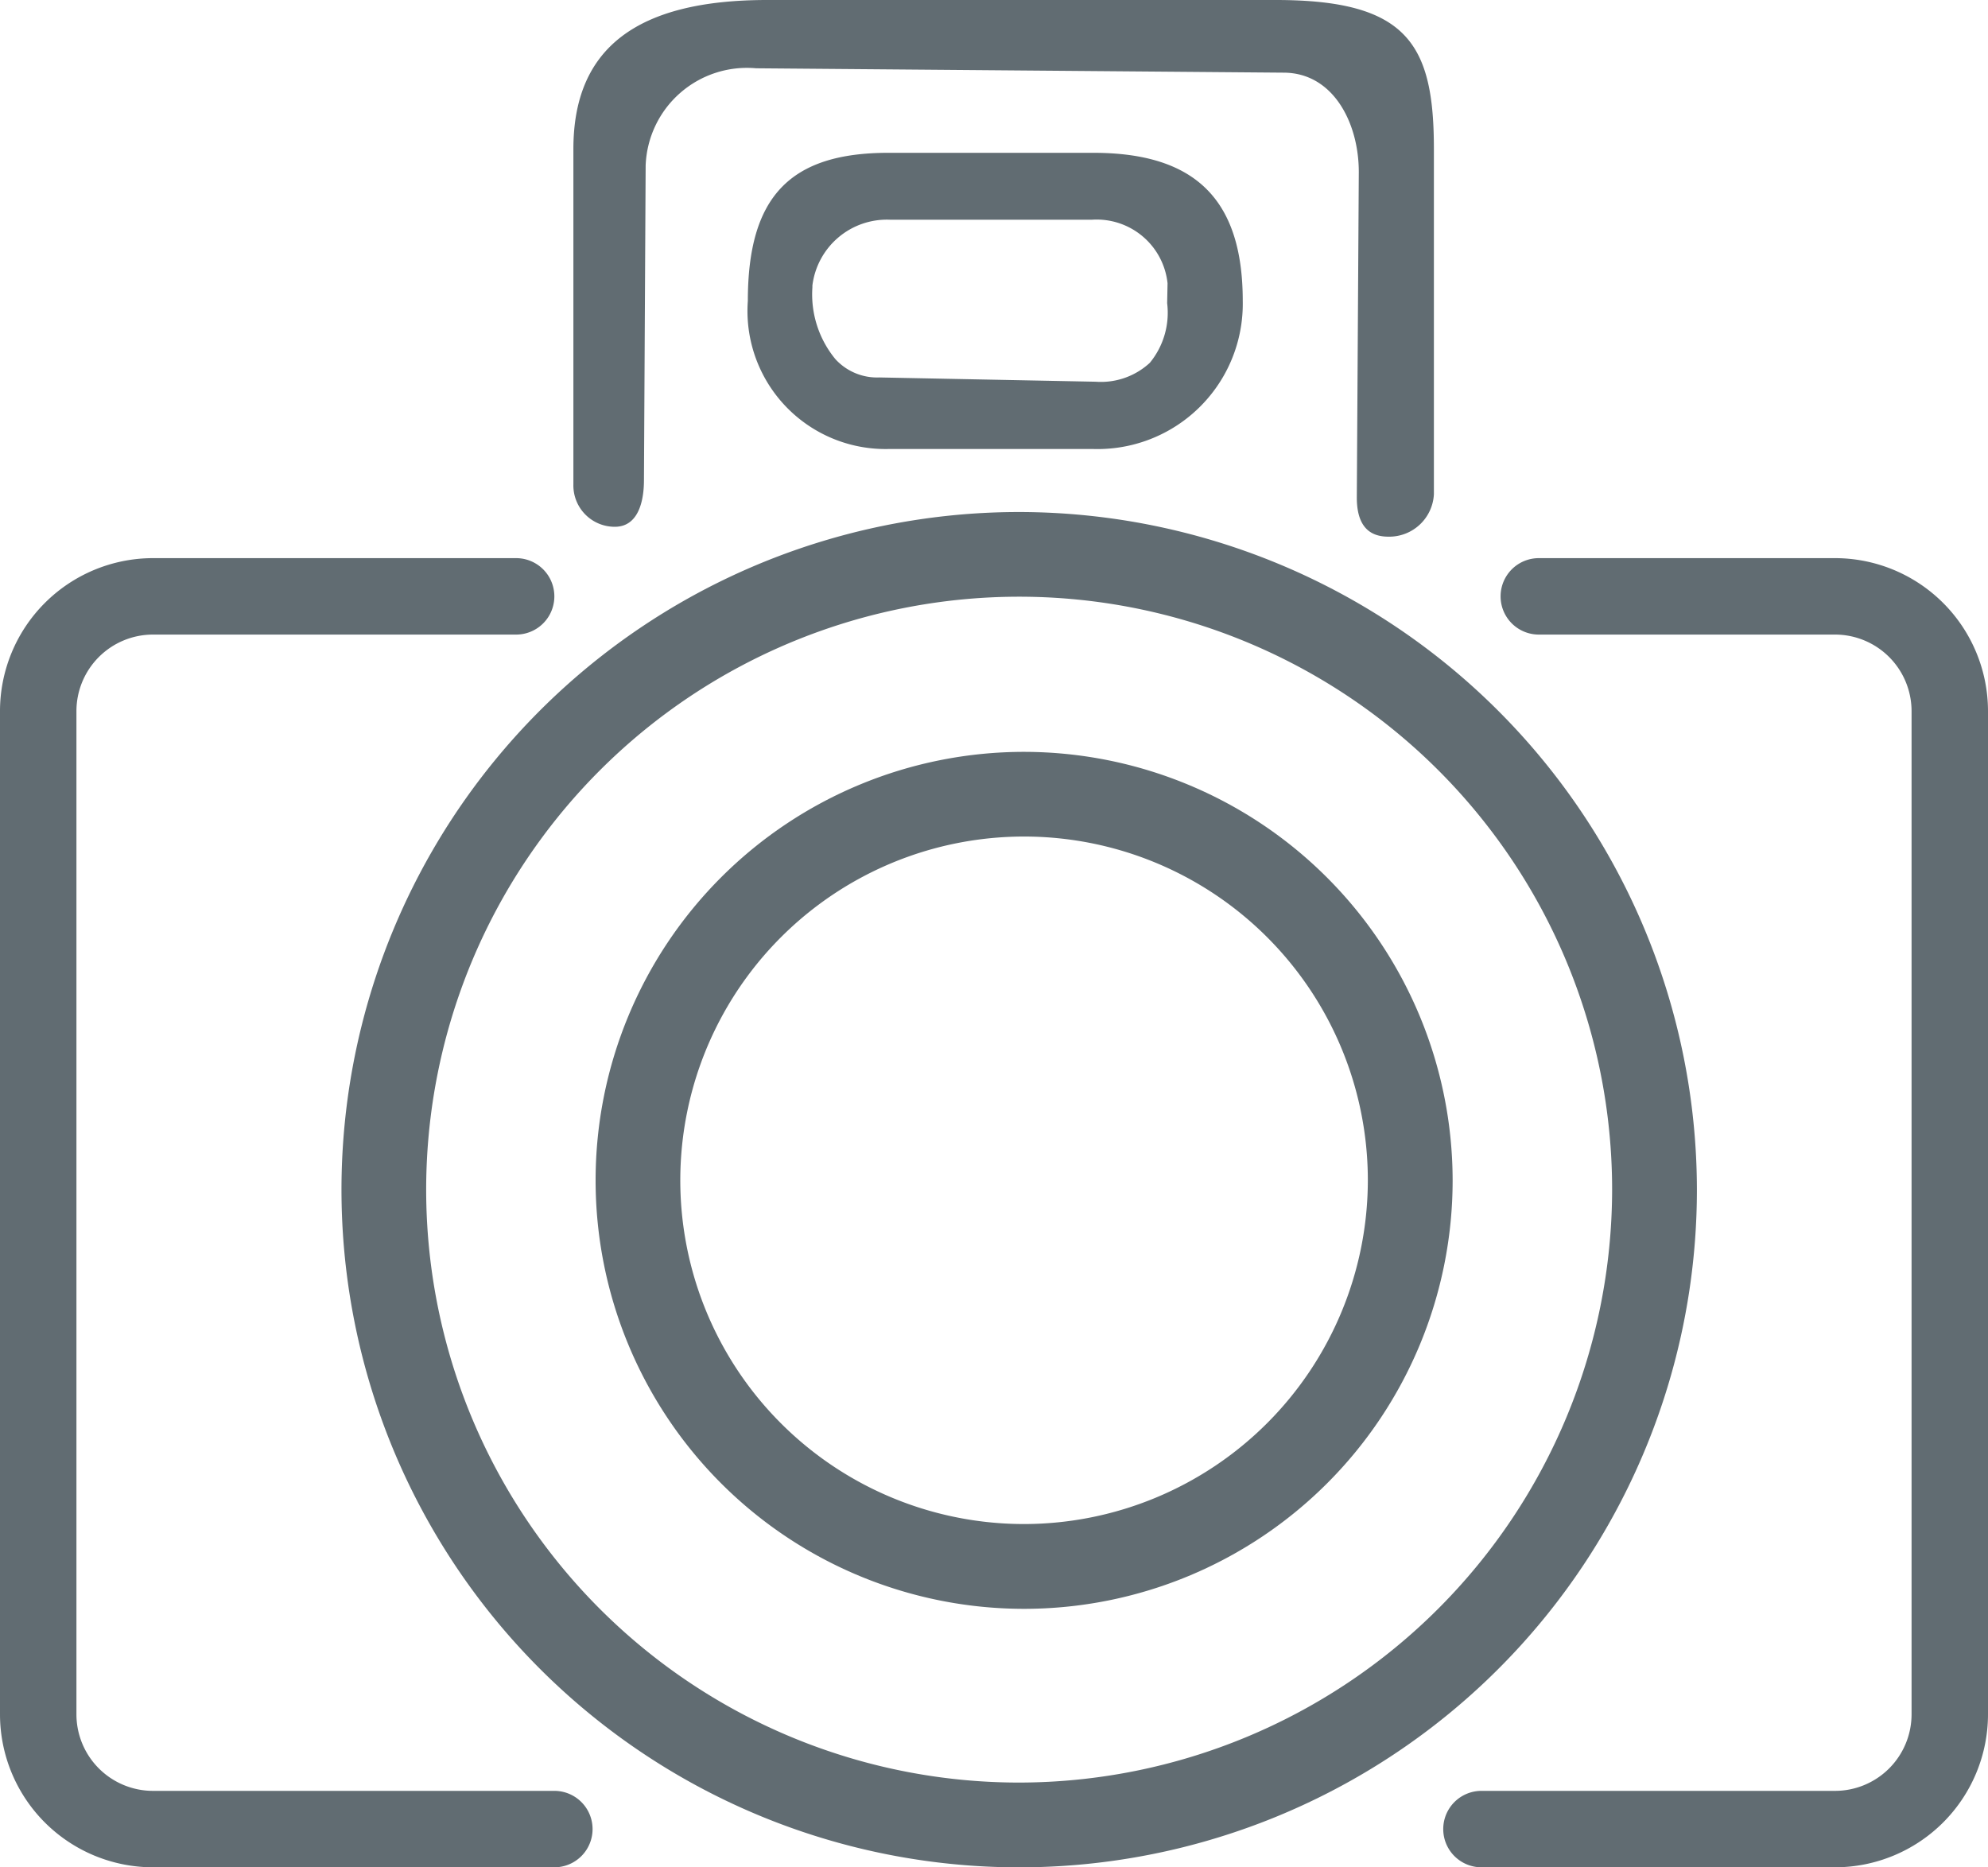
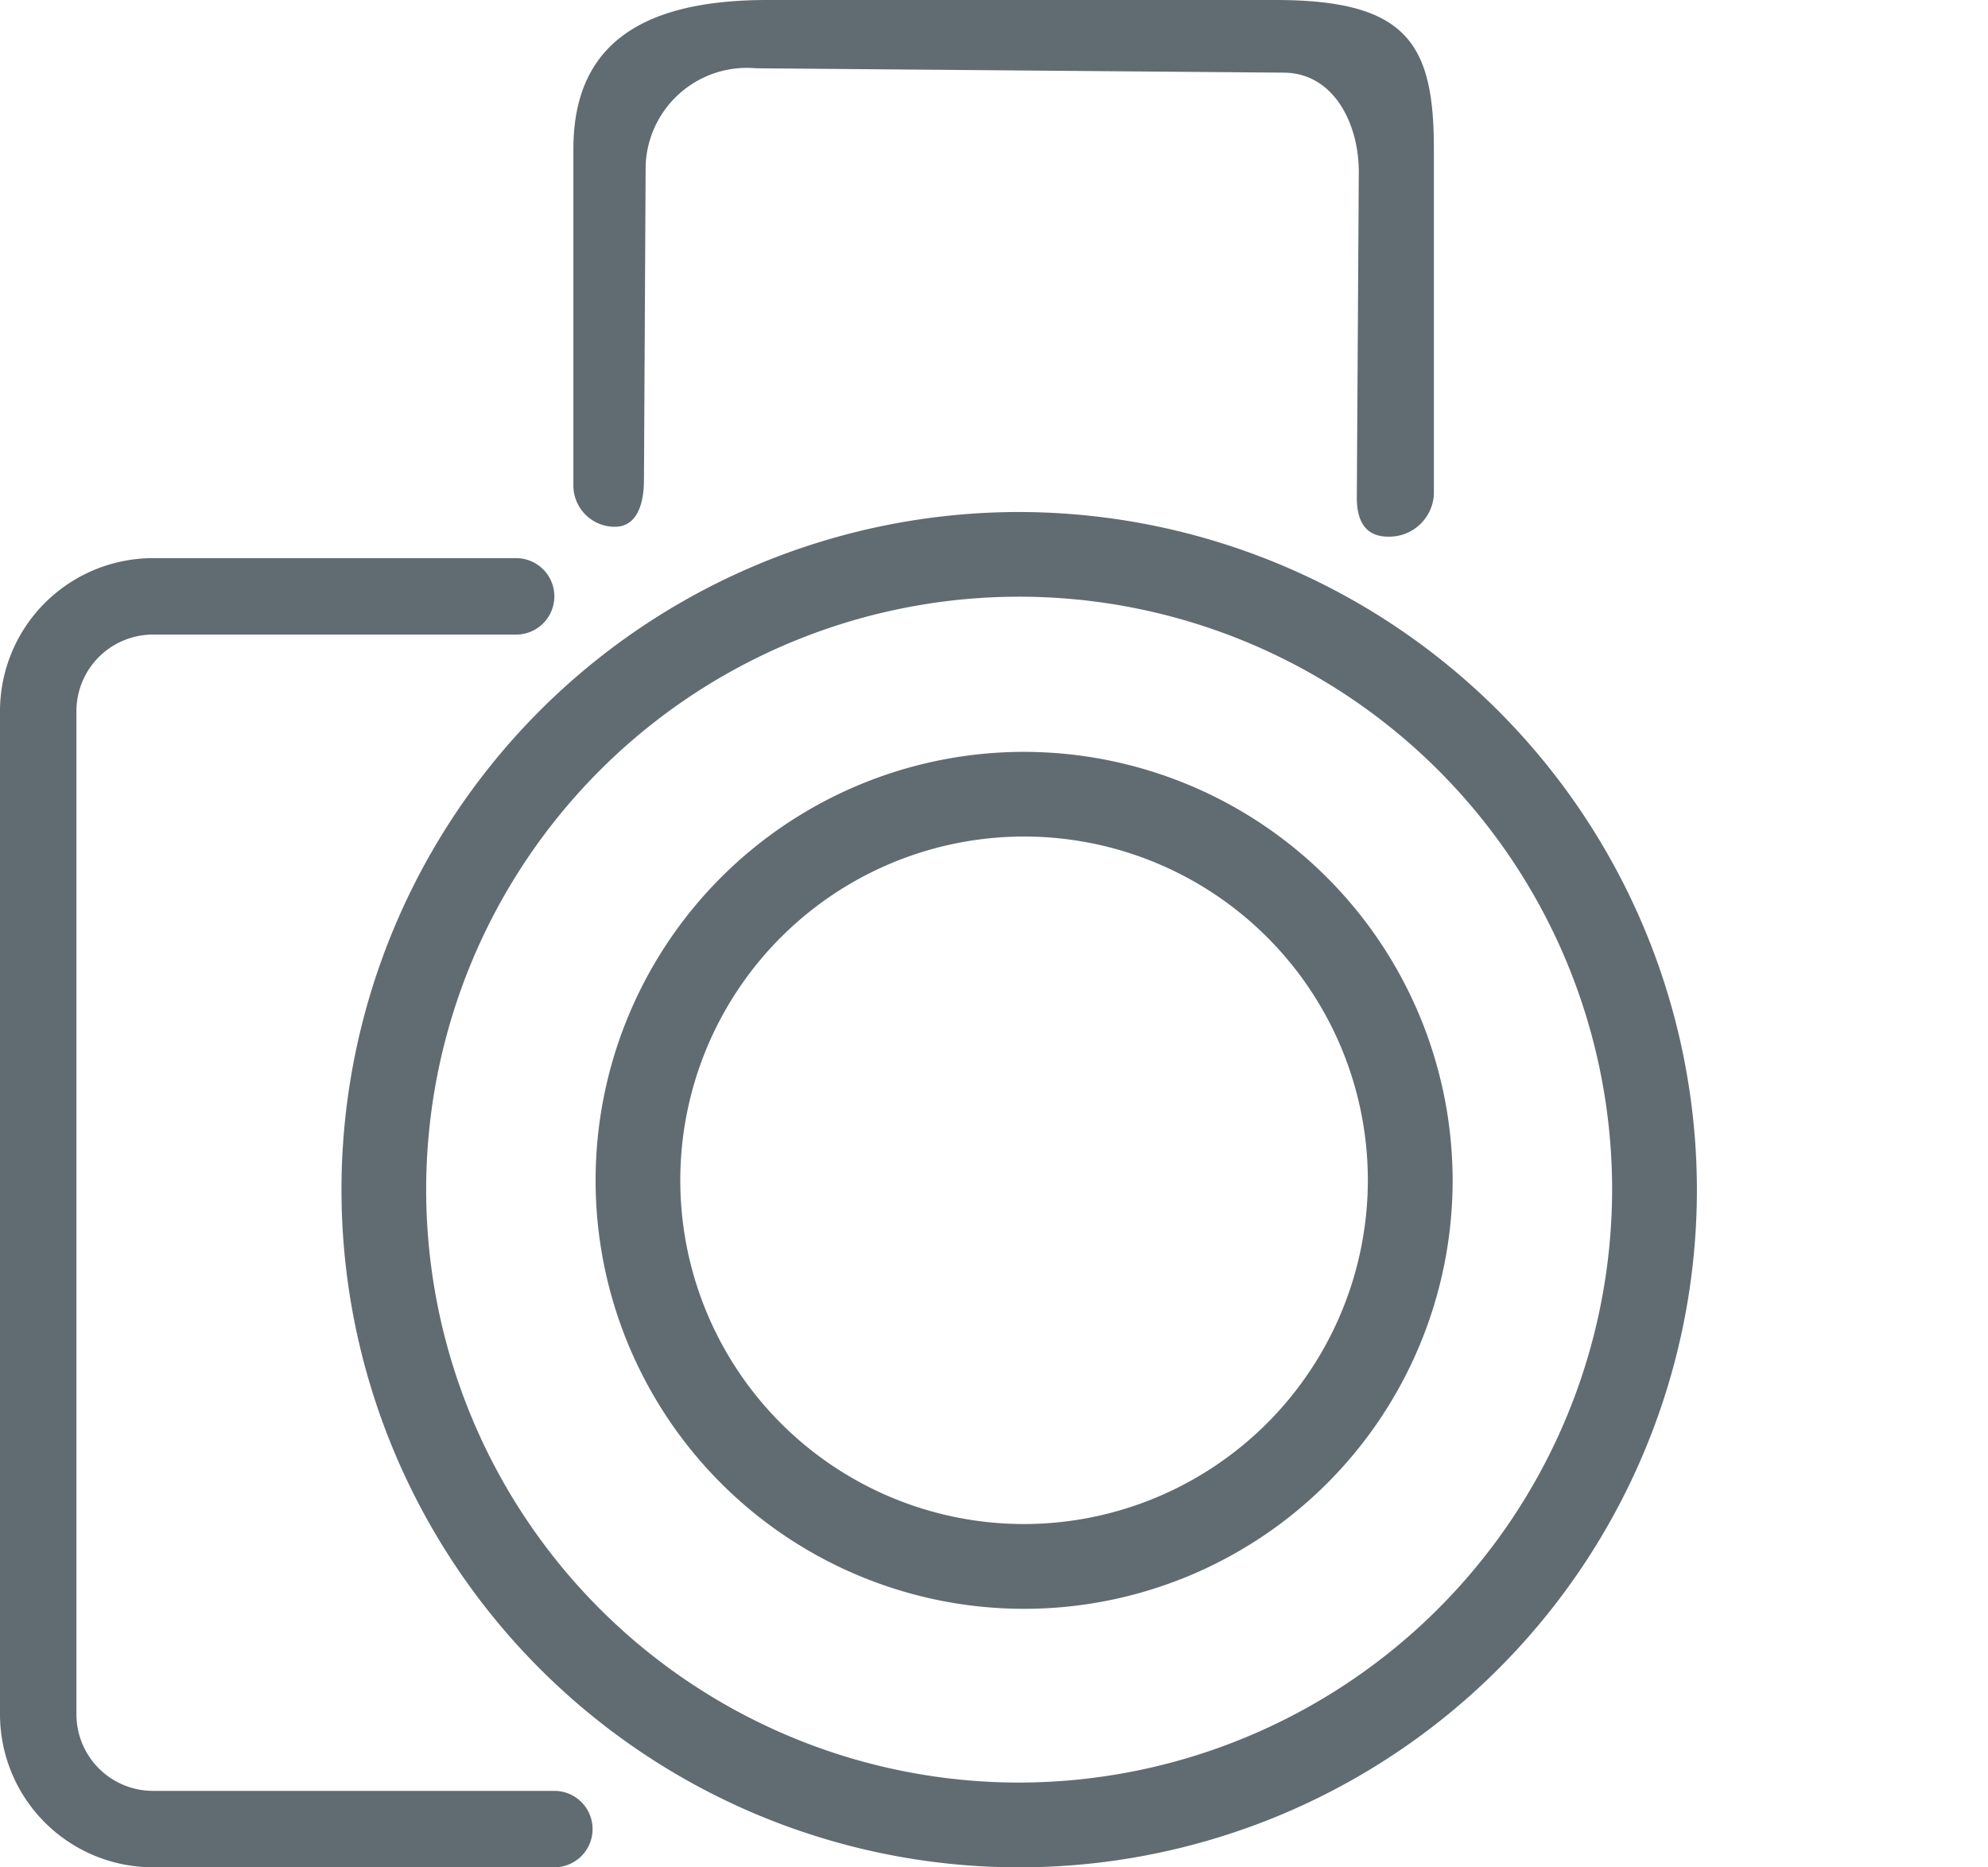
<svg xmlns="http://www.w3.org/2000/svg" id="Layer_5" data-name="Layer 5" viewBox="10 11.214 40 37.575">
  <defs>
    <style>.cls-1{fill:none;}.cls-2{fill:#616c72;}</style>
  </defs>
  <title>icon</title>
-   <path class="cls-1" d="M27.905,16.019a1.133,1.133,0,0,0-1.174.941V17a1.674,1.674,0,0,0,.372,1.174.835.835,0,0,0,.616.25l4.341.088a1.062,1.062,0,0,0,.8-.256,1.219,1.219,0,0,0,.242-.914l.009-.432a1.056,1.056,0,0,0-1.134-.891Z" />
  <path class="cls-2" d="M30.507,21.517A13.636,13.636,0,1,0,44.143,35.152,13.652,13.652,0,0,0,30.507,21.517Zm0,25.566a11.931,11.931,0,1,1,11.93-11.931A11.945,11.945,0,0,1,30.507,47.083Z" />
  <path class="cls-2" d="M30.606,26.343a8.622,8.622,0,1,0,8.622,8.622A8.632,8.632,0,0,0,30.606,26.343Zm0,15.538a6.917,6.917,0,1,1,6.916-6.916A6.925,6.925,0,0,1,30.606,41.881Z" />
  <path class="cls-2" d="M22.37,21.814c.561,0,.587-.722.587-.943l.034-6.324a2.039,2.039,0,0,1,2.222-1.959l10.611.088c1,0,1.516,1.009,1.516,2L37.3,21.226c0,.705.384.787.643.787a.9.9,0,0,0,.908-.853V14.214c0-2.112-.528-3-3.182-3H25.437c-2.635,0-3.9.976-3.9,3v6.747A.832.832,0,0,0,22.37,21.814Z" />
-   <path class="cls-2" d="M27.875,14.289c-1.982,0-2.828.884-2.828,2.98a2.778,2.778,0,0,0,2.828,2.98H32a2.923,2.923,0,0,0,3.005-2.98c0-2.04-.955-2.98-3.005-2.98Zm5.617,2.625-.008.4a1.588,1.588,0,0,1-.348,1.2,1.45,1.45,0,0,1-1.091.381l-4.353-.086v0a1.136,1.136,0,0,1-.882-.367,2.048,2.048,0,0,1-.464-1.446V16.96a1.51,1.51,0,0,1,1.559-1.325h4.068A1.434,1.434,0,0,1,33.492,16.914Z" />
  <path class="cls-2" d="M21.154,48.788H13.077A3.08,3.08,0,0,1,10,45.711V25.521a3.08,3.08,0,0,1,3.077-3.076h7.308a.769.769,0,0,1,0,1.538H13.077a1.541,1.541,0,0,0-1.539,1.538v20.19a1.541,1.541,0,0,0,1.539,1.539h8.077a.769.769,0,1,1,0,1.538Z" />
-   <path class="cls-2" d="M46.923,48.788H39.808a.769.769,0,1,1,0-1.538h7.115a1.541,1.541,0,0,0,1.539-1.539V25.521a1.541,1.541,0,0,0-1.539-1.538H40.962a.769.769,0,1,1,0-1.538h5.961A3.08,3.08,0,0,1,50,25.521v20.19A3.081,3.081,0,0,1,46.923,48.788Z" />
</svg>